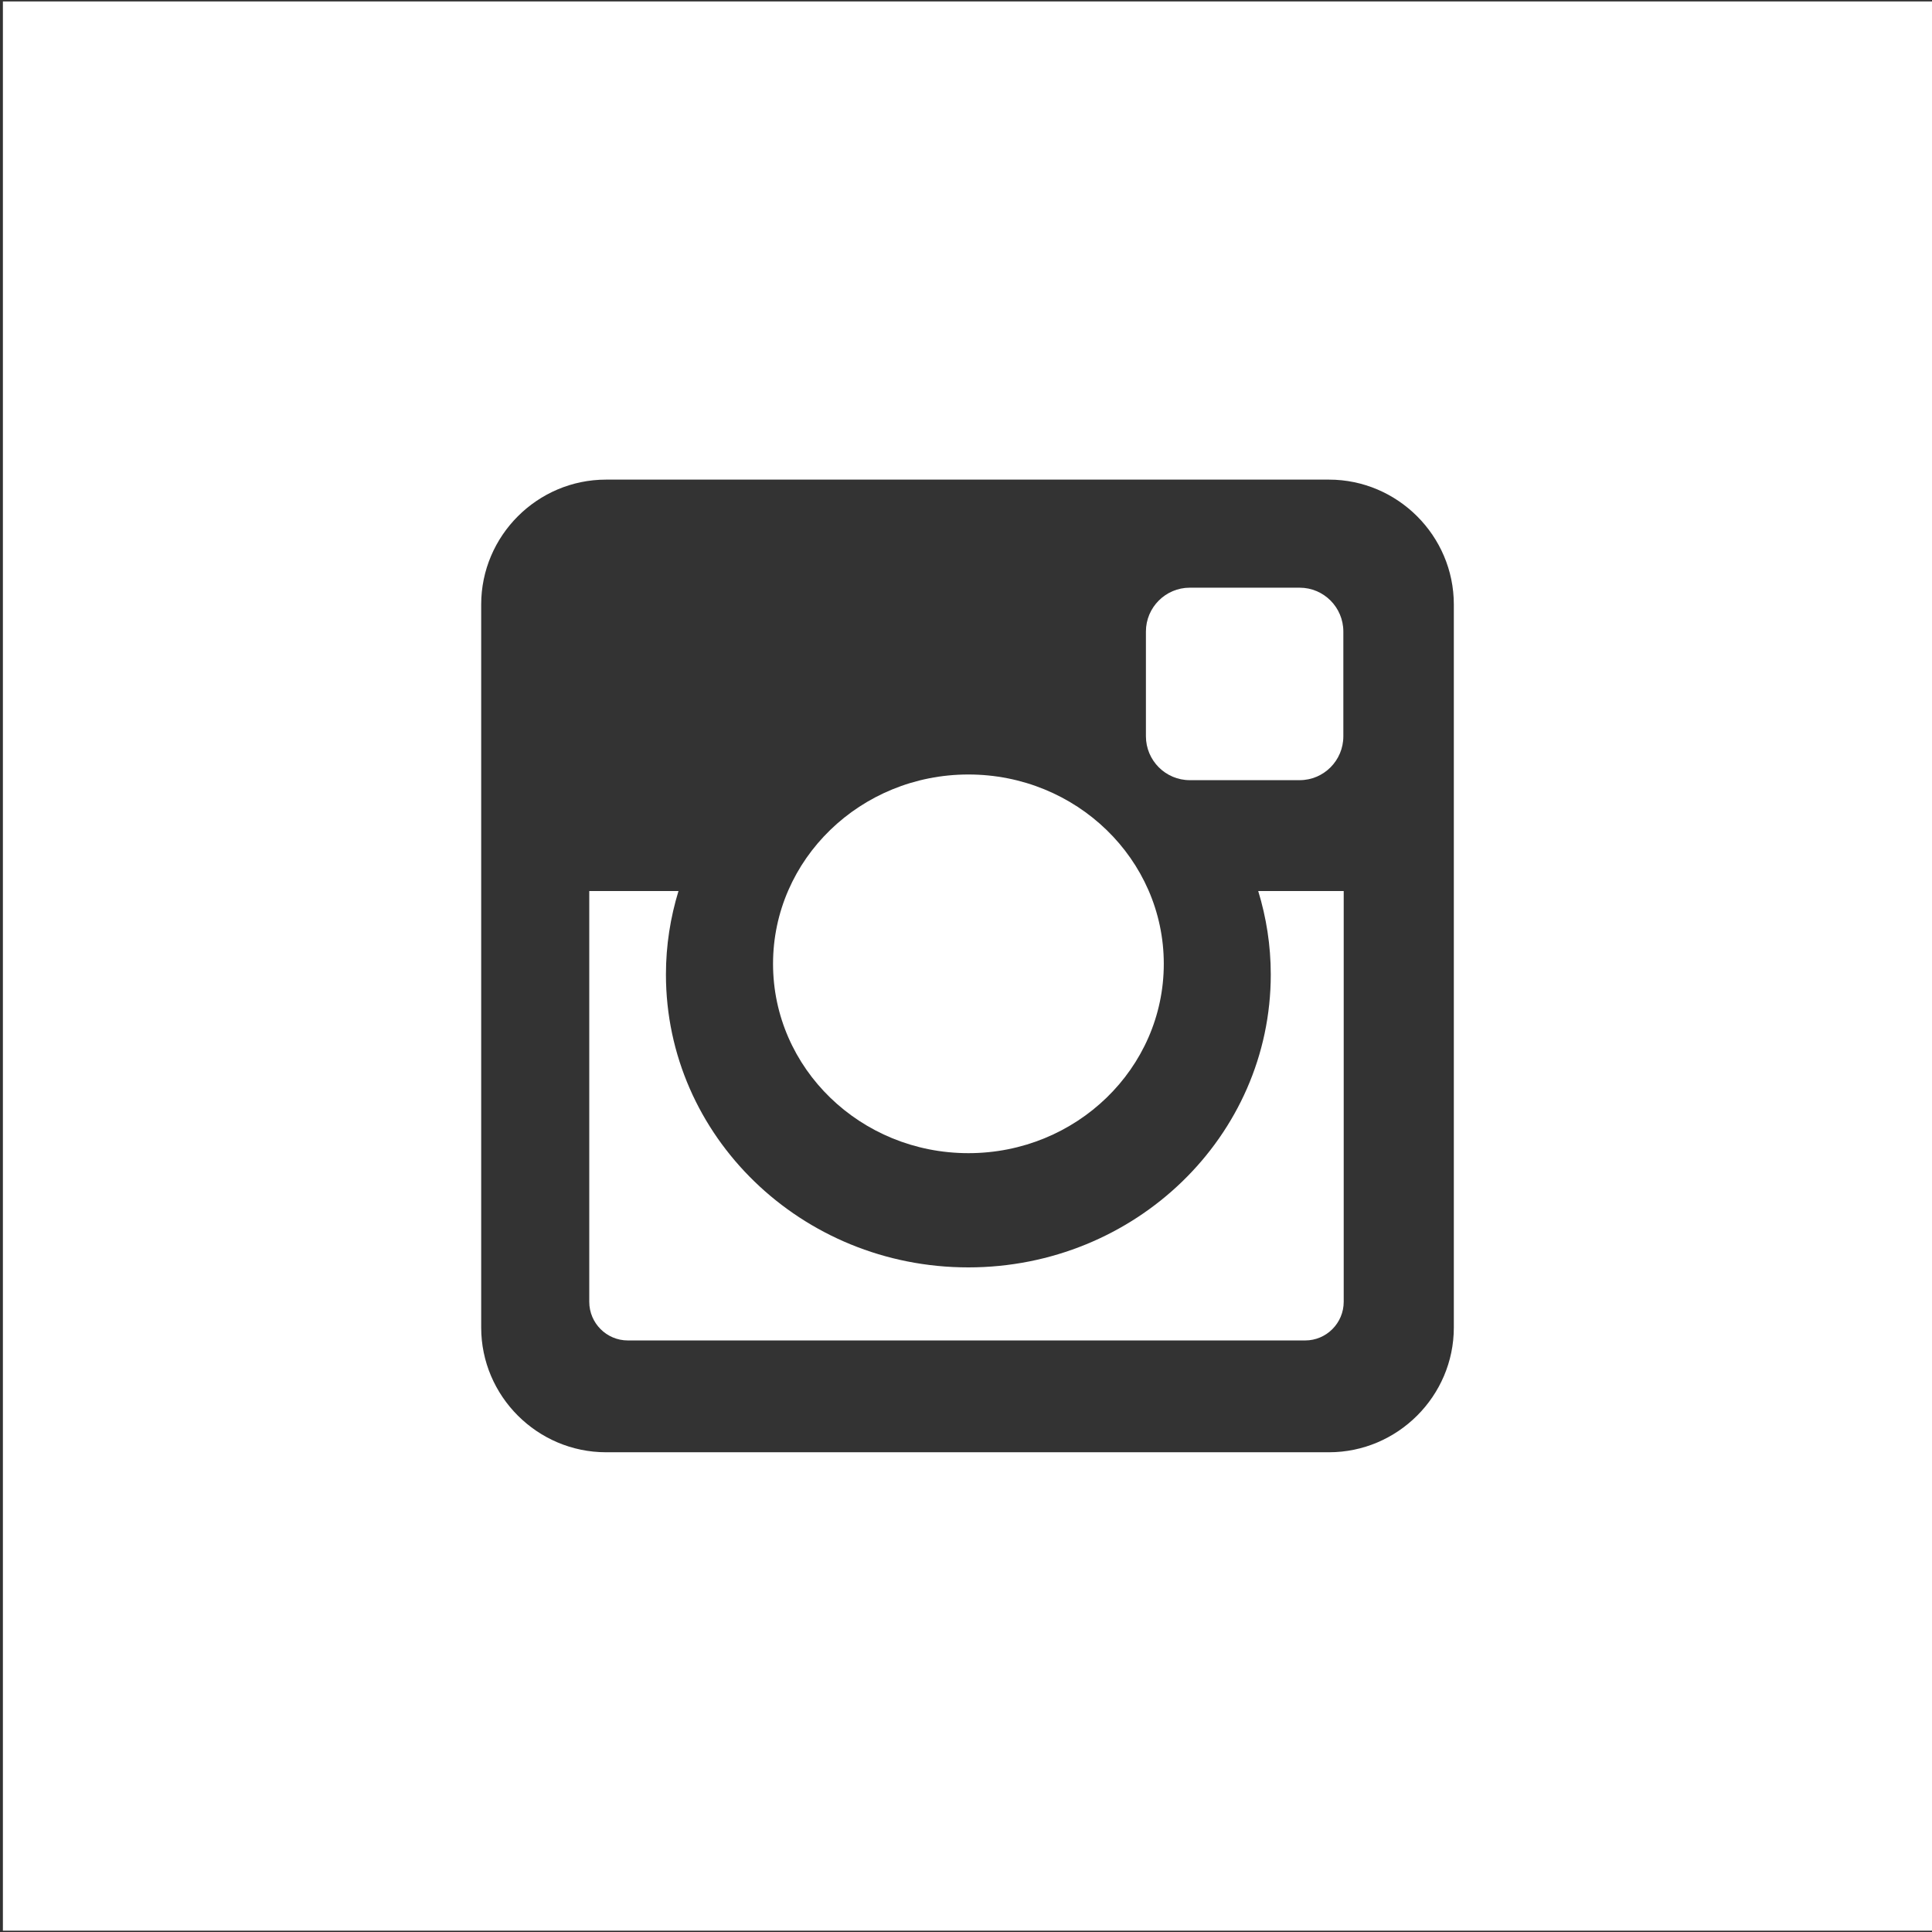
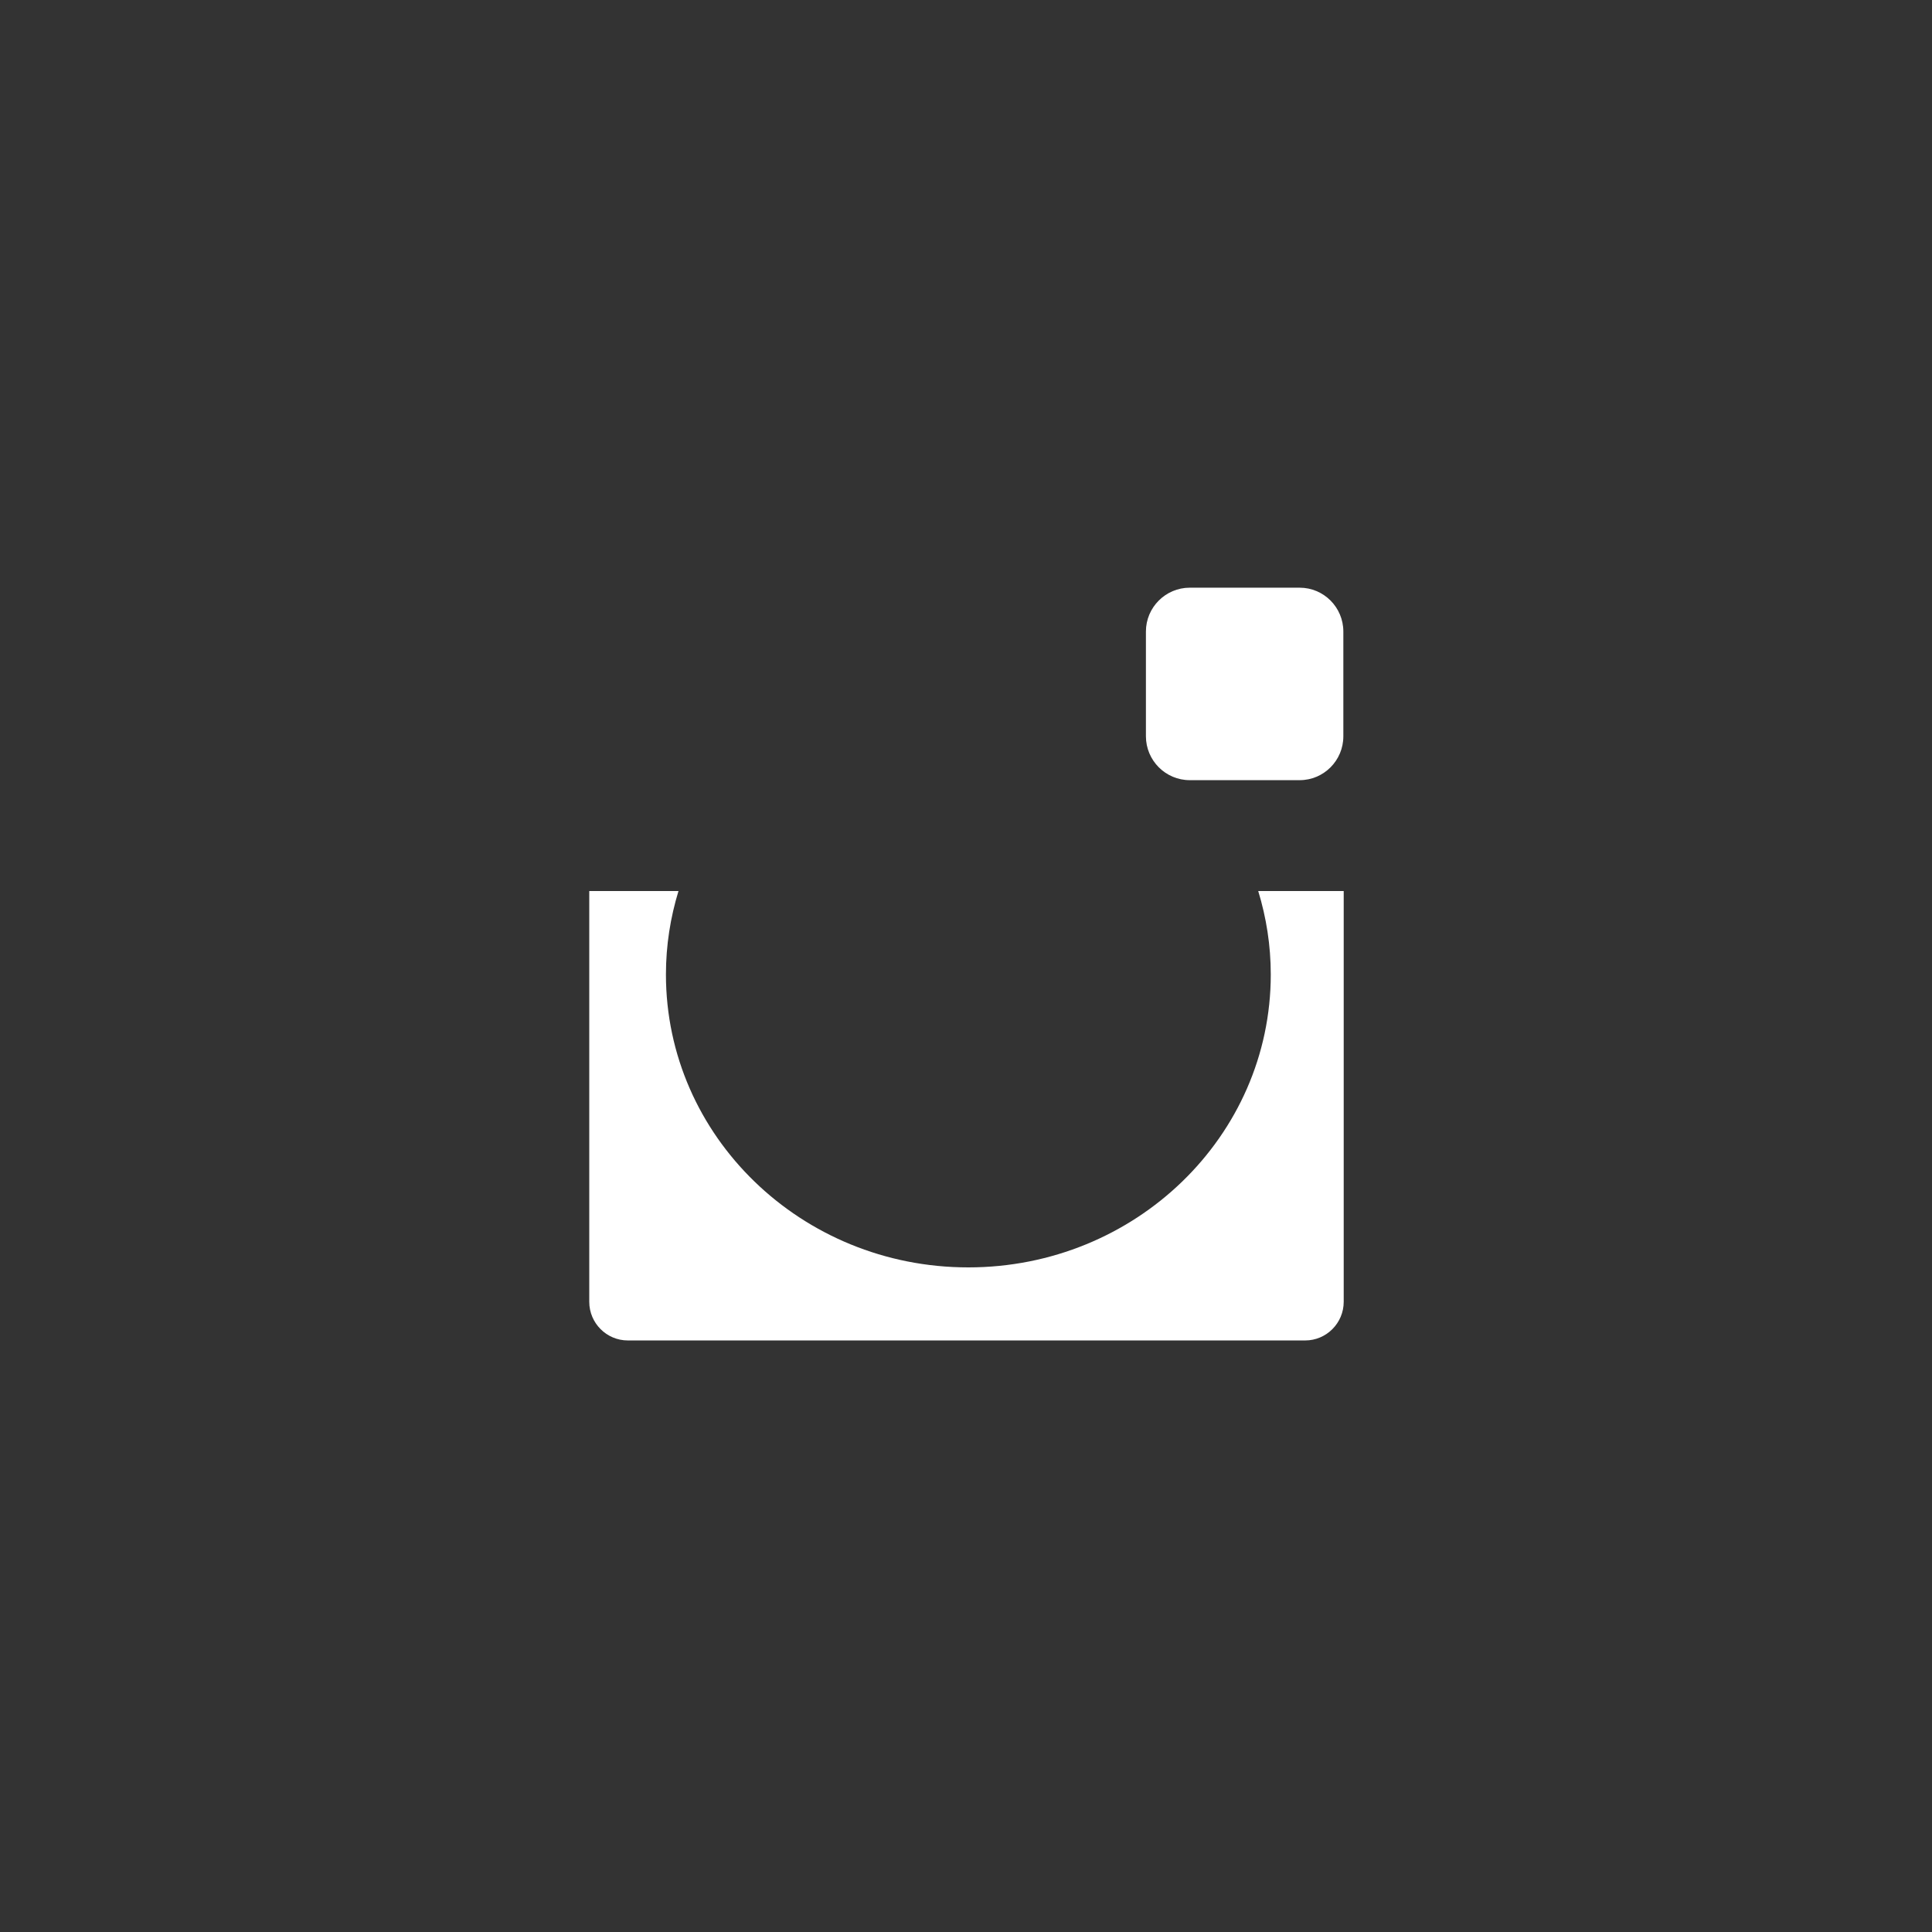
<svg xmlns="http://www.w3.org/2000/svg" version="1.1" id="Layer_1" x="0px" y="0px" width="16px" height="16px" viewBox="0 0 16 16" enable-background="new 0 0 16 16" xml:space="preserve">
  <rect x="0" y="0" width="16" height="16" fill="#333333" stroke="none" />
-   <path fill="#FFFFFF" d="M10.524,8.07c0,1.34-1.122,2.426-2.505,2.426c-1.382,0-2.504-1.086-2.504-2.426  c0-0.241,0.037-0.472,0.104-0.691H4.88v3.402c0,0.177,0.144,0.32,0.319,0.32h5.61c0.176,0,0.319-0.144,0.319-0.32V7.379H10.42  C10.487,7.598,10.524,7.83,10.524,8.07z" />
+   <path fill="#FFFFFF" d="M10.524,8.07c0,1.34-1.122,2.426-2.505,2.426c-1.382,0-2.504-1.086-2.504-2.426  c0-0.241,0.037-0.472,0.104-0.691H4.88v3.402c0,0.177,0.144,0.32,0.319,0.32h5.61c0.176,0,0.319-0.144,0.319-0.32V7.379H10.42  C10.487,7.598,10.524,7.83,10.524,8.07" />
  <path fill="#FFFFFF" d="M9.853,6.461h0.91c0.2,0,0.362-0.163,0.362-0.363V5.23c0-0.2-0.162-0.363-0.362-0.363h-0.91  C9.653,4.867,9.49,5.03,9.49,5.23v0.867C9.49,6.298,9.653,6.461,9.853,6.461z" />
-   <ellipse fill="#FFFFFF" cx="8.02" cy="7.982" rx="1.618" ry="1.568" />
-   <path fill="#FFFFFF" d="M0.024,0.012v15.977H16V0.012H0.024z M12.04,10.994c0,0.568-0.466,1.033-1.034,1.033H5.019  c-0.569,0-1.034-0.465-1.034-1.033V5.006c0-0.569,0.465-1.034,1.034-1.034h5.987c0.568,0,1.034,0.465,1.034,1.034V10.994z" />
</svg>